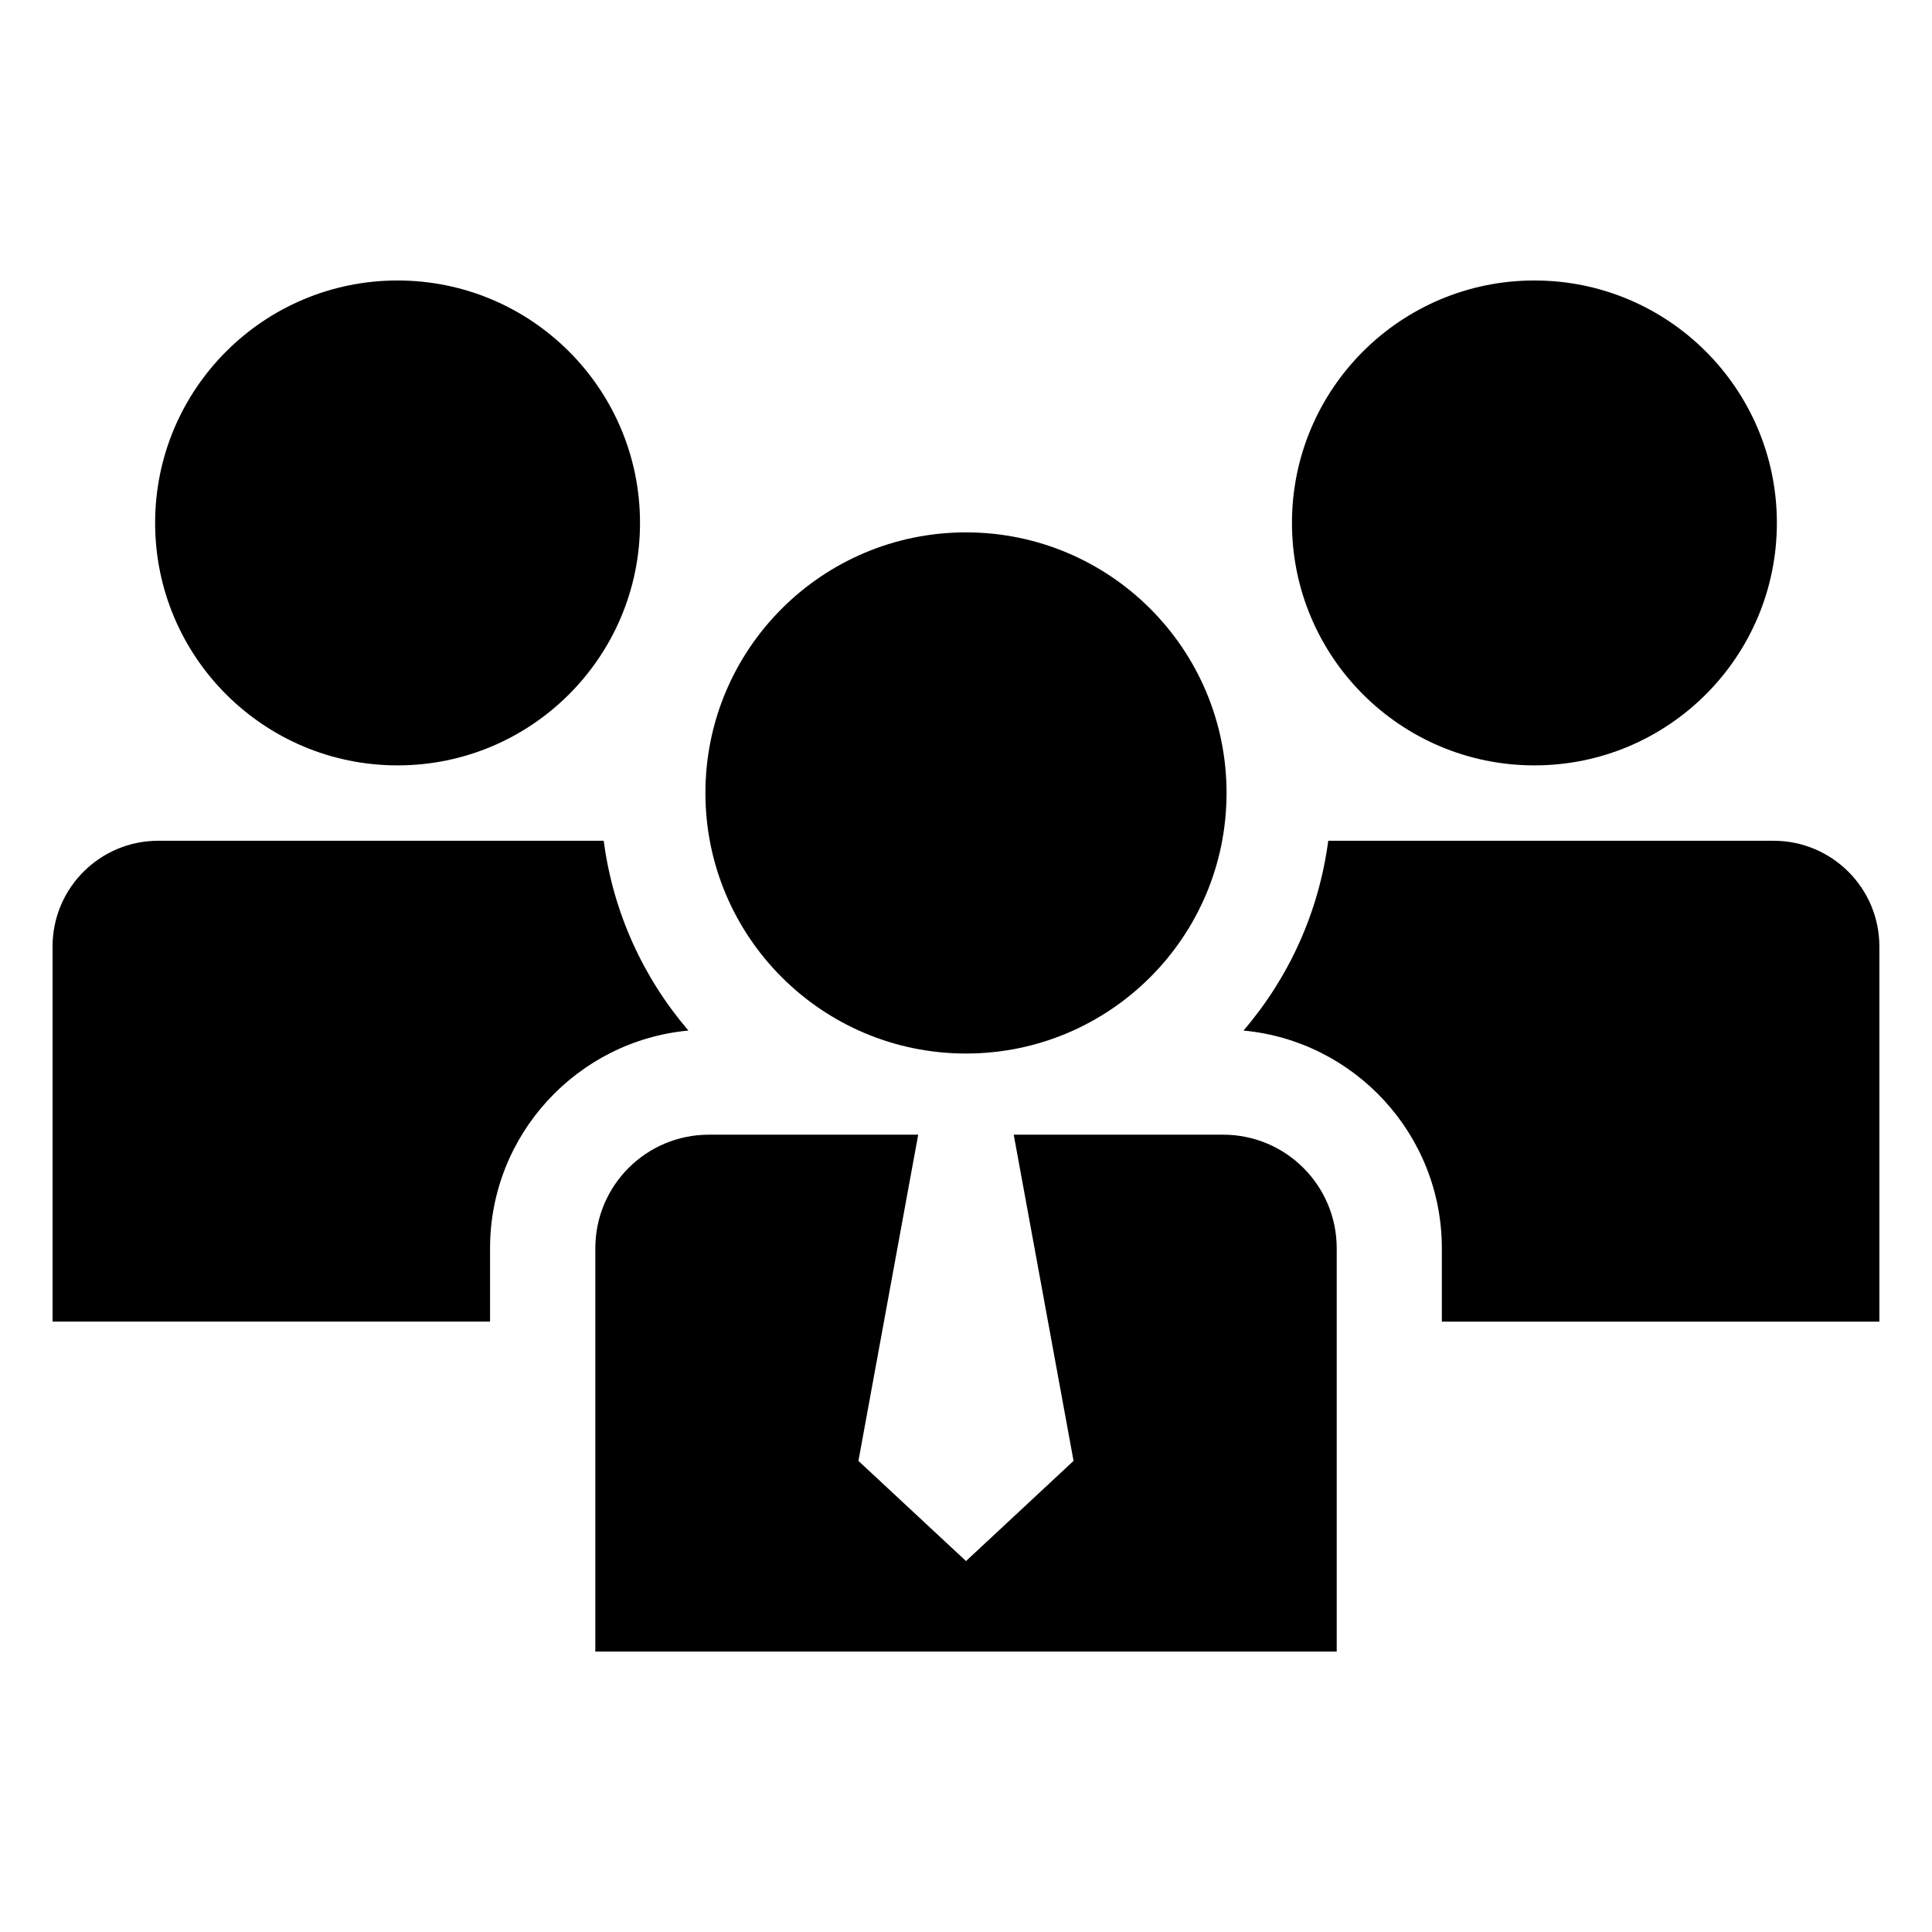
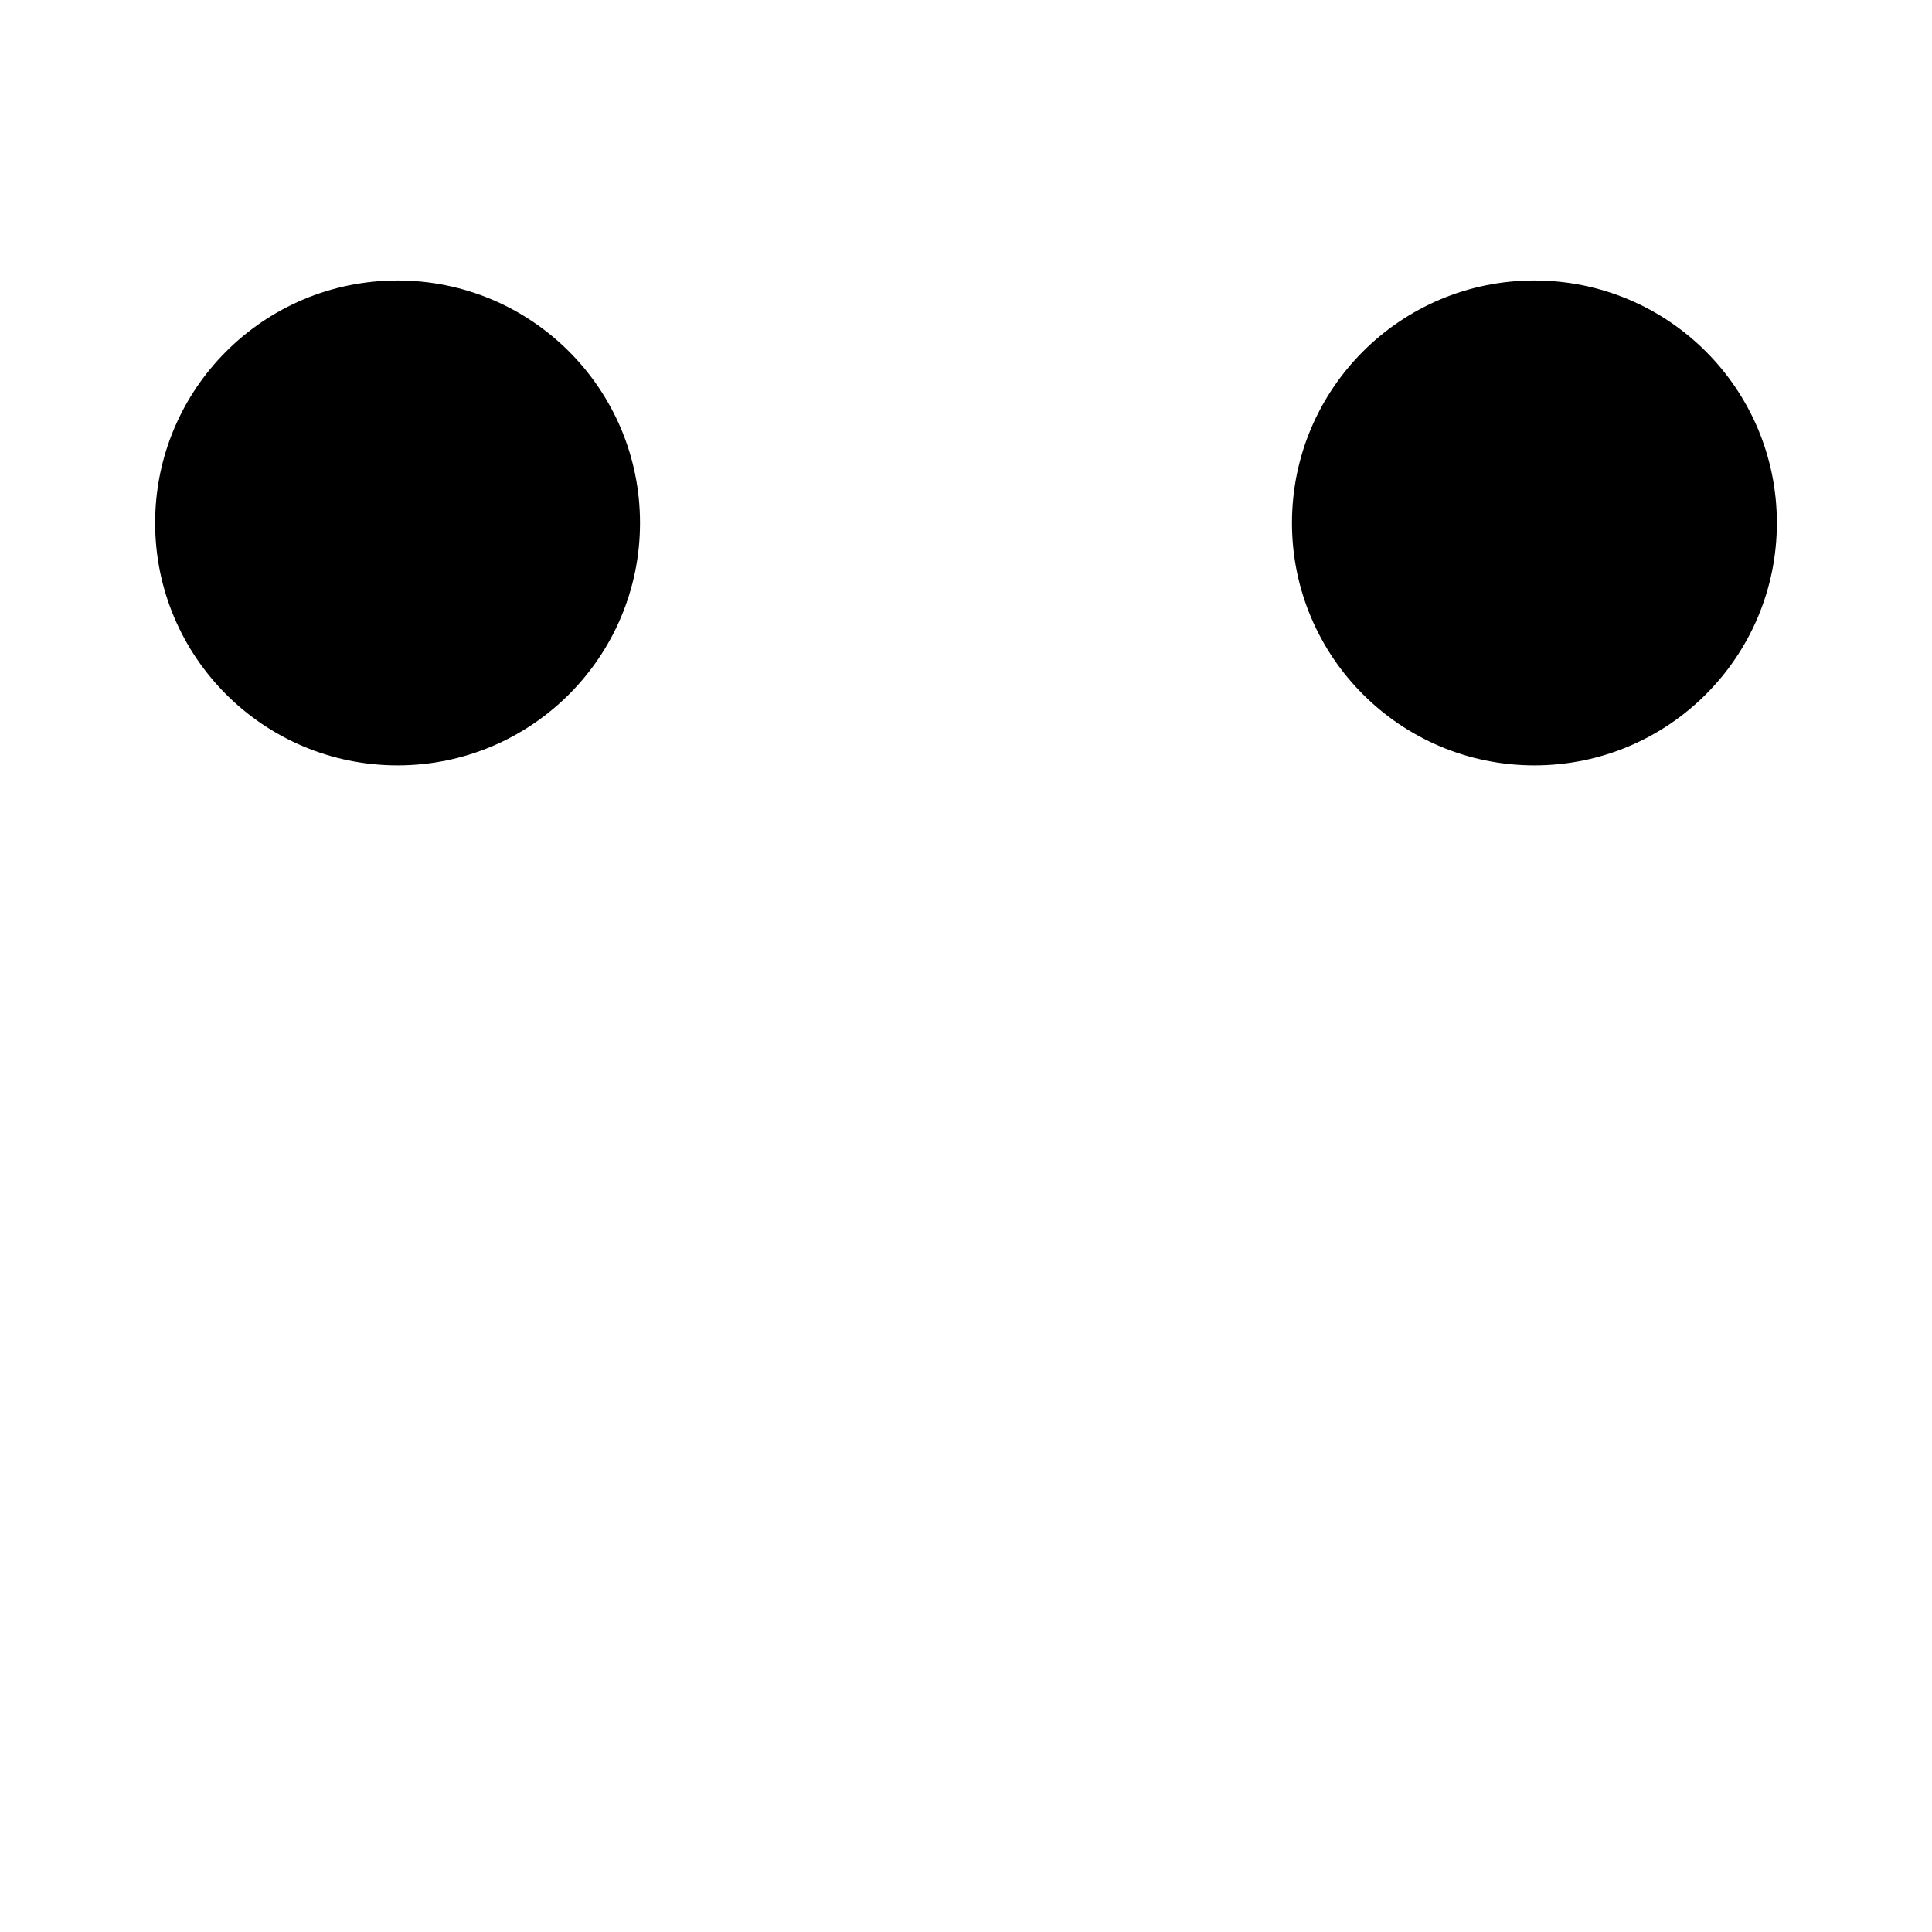
<svg xmlns="http://www.w3.org/2000/svg" fill="#000000" width="800px" height="800px" version="1.1" viewBox="144 144 512 512">
  <g>
-     <path d="m469.05 354.14c0 38.137-30.914 69.055-69.051 69.055s-69.055-30.918-69.055-69.055 30.918-69.055 69.055-69.055 69.051 30.918 69.051 69.055" />
-     <path d="m468.11 444.7h-55.465l15.855 86.449-28.496 26.547-28.512-26.543 15.84-86.449h-55.465c-16.641 0-30.102 13.477-30.102 30.117v106.86h196.48v-106.86c-0.004-16.645-13.465-30.121-30.141-30.121z" />
    <path d="m313.61 282.58c0 35.488-28.766 64.254-64.25 64.254s-64.25-28.766-64.25-64.254c0-35.484 28.766-64.25 64.25-64.25s64.25 28.766 64.25 64.25" />
-     <path d="m303.99 366.81h-118.04c-15.477 0-28.023 12.547-28.023 28.023v99.406h115.94v-19.43c0-30.148 23.129-54.961 52.57-57.703-11.934-13.926-19.945-31.23-22.449-50.297z" />
    <path d="m614.89 282.58c0 35.488-28.77 64.254-64.254 64.254s-64.25-28.766-64.25-64.254c0-35.484 28.766-64.25 64.25-64.25s64.254 28.766 64.254 64.25" />
-     <path d="m614.02 366.81h-118.02c-2.519 19.066-10.516 36.383-22.465 50.301 29.441 2.738 52.57 27.551 52.57 57.703v19.43h115.95v-99.406c-0.004-15.492-12.566-28.027-28.043-28.027z" />
  </g>
</svg>